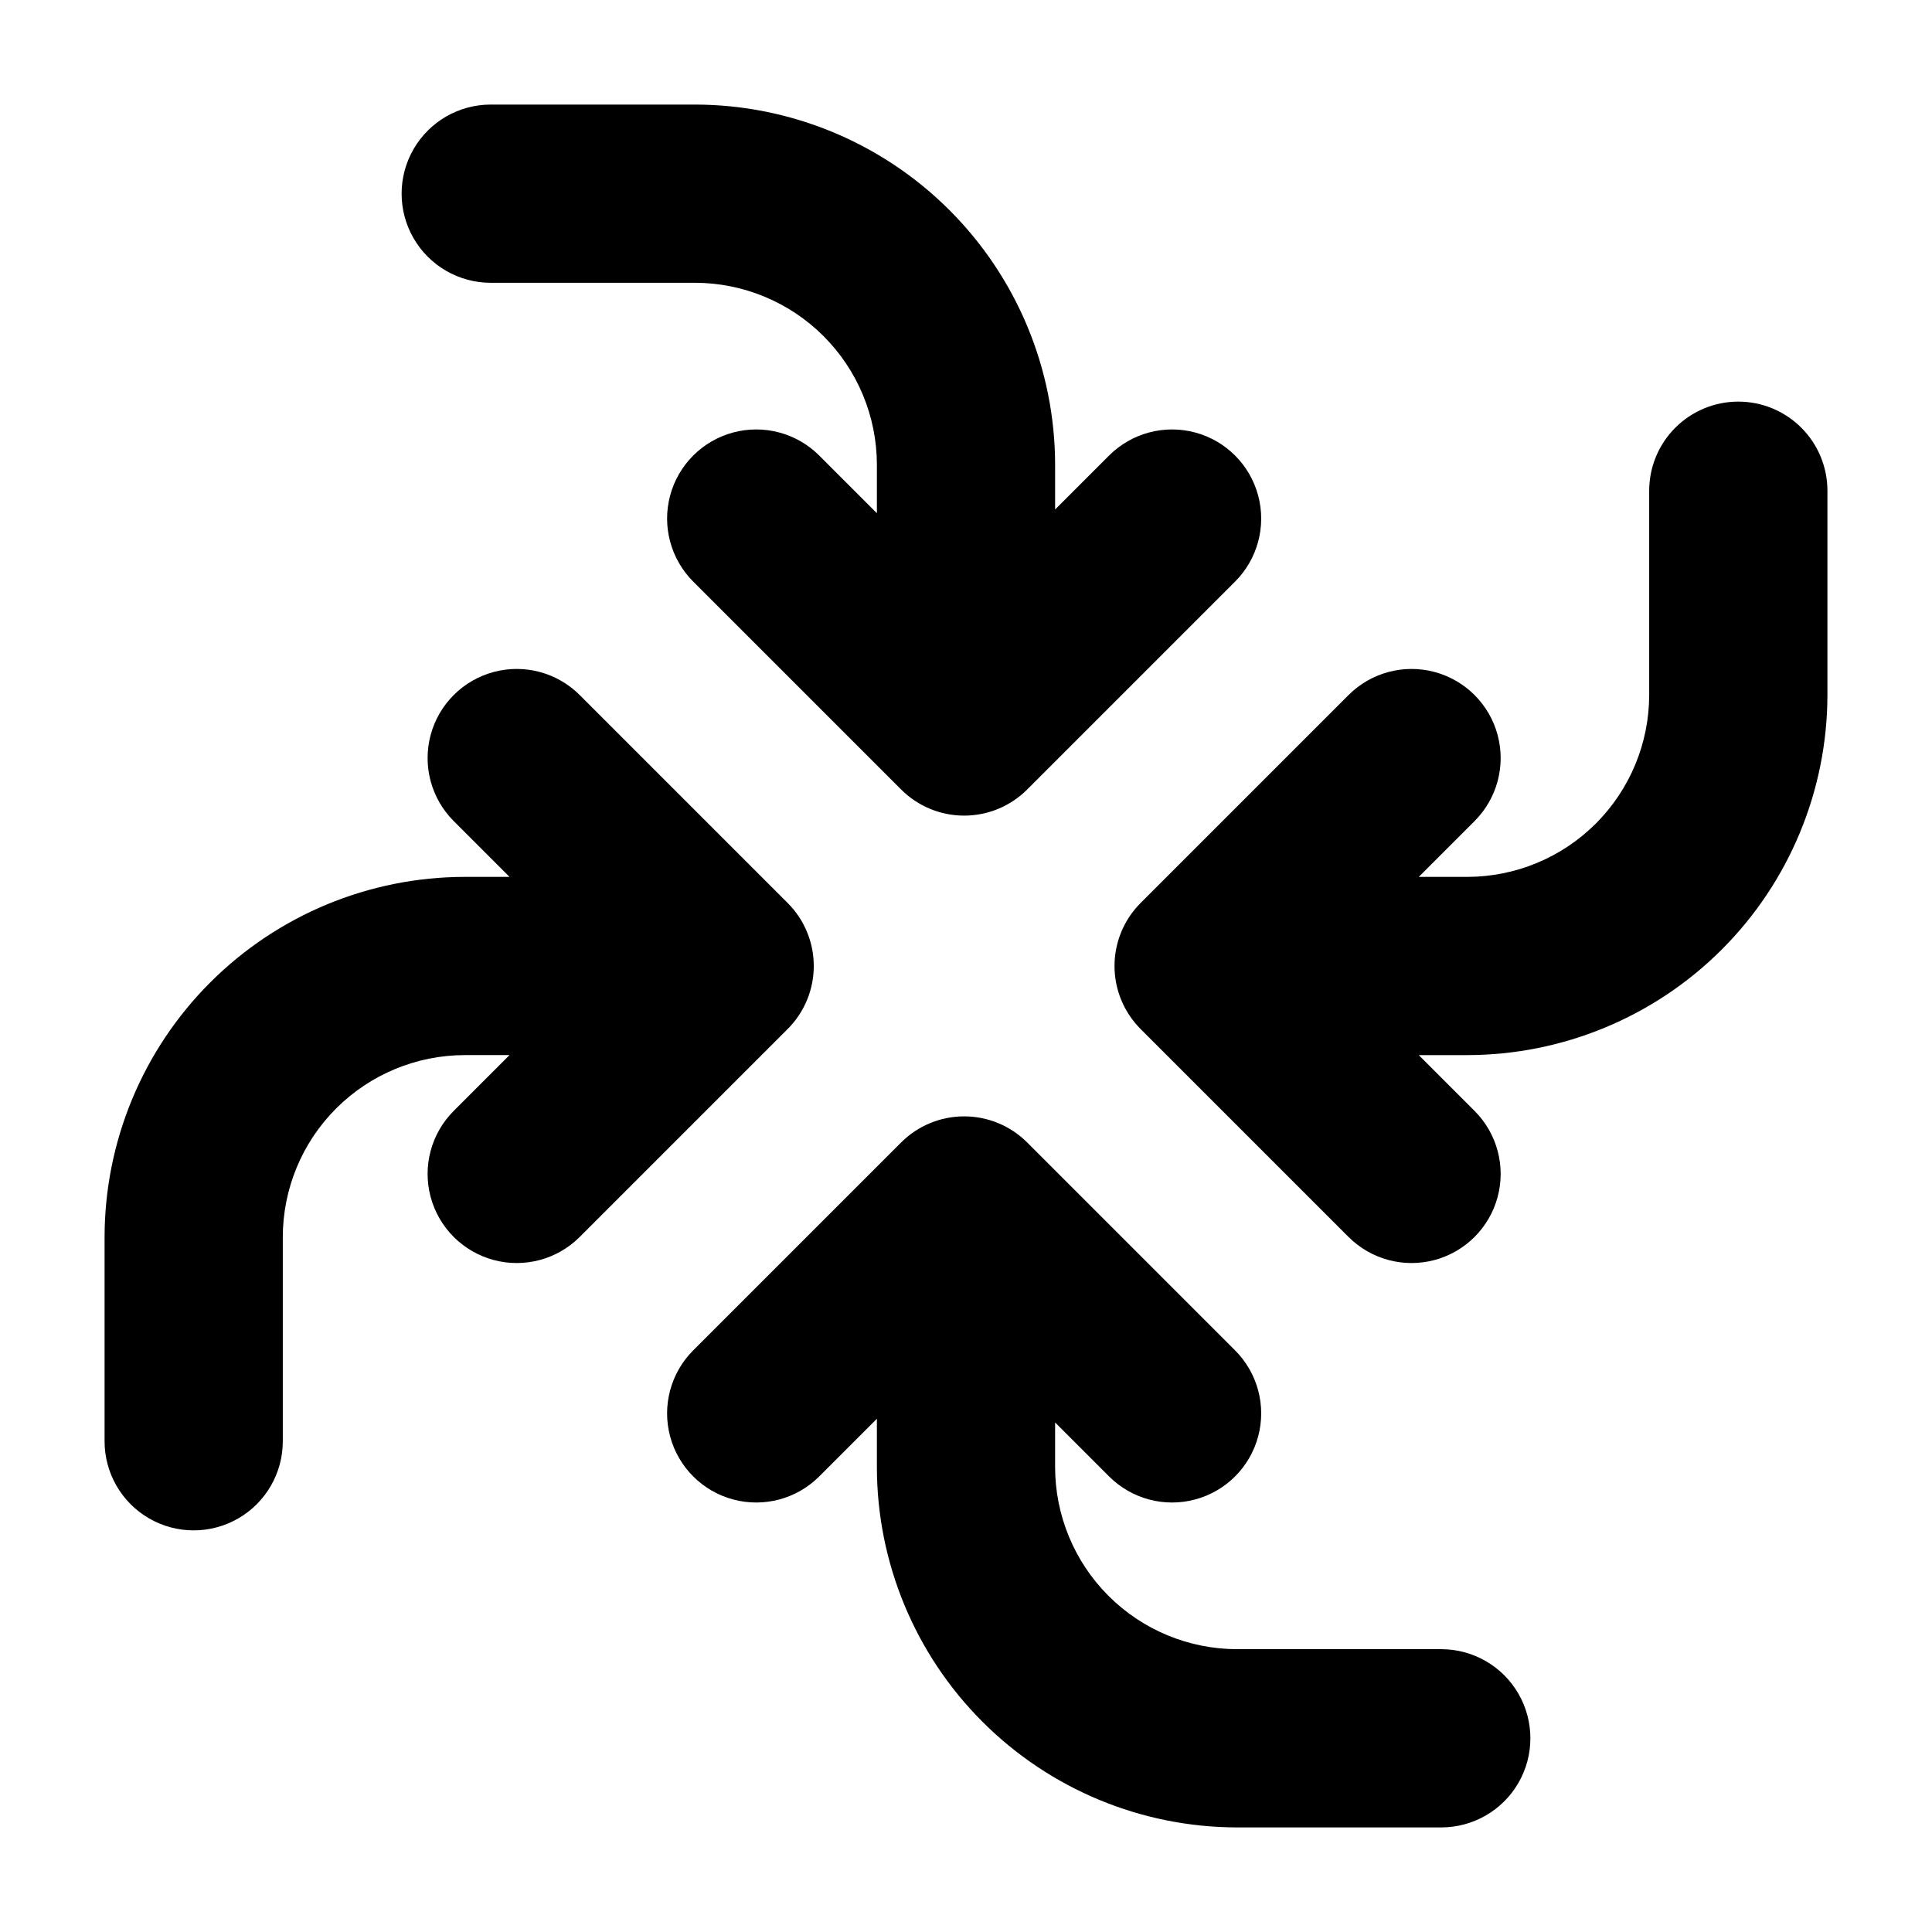
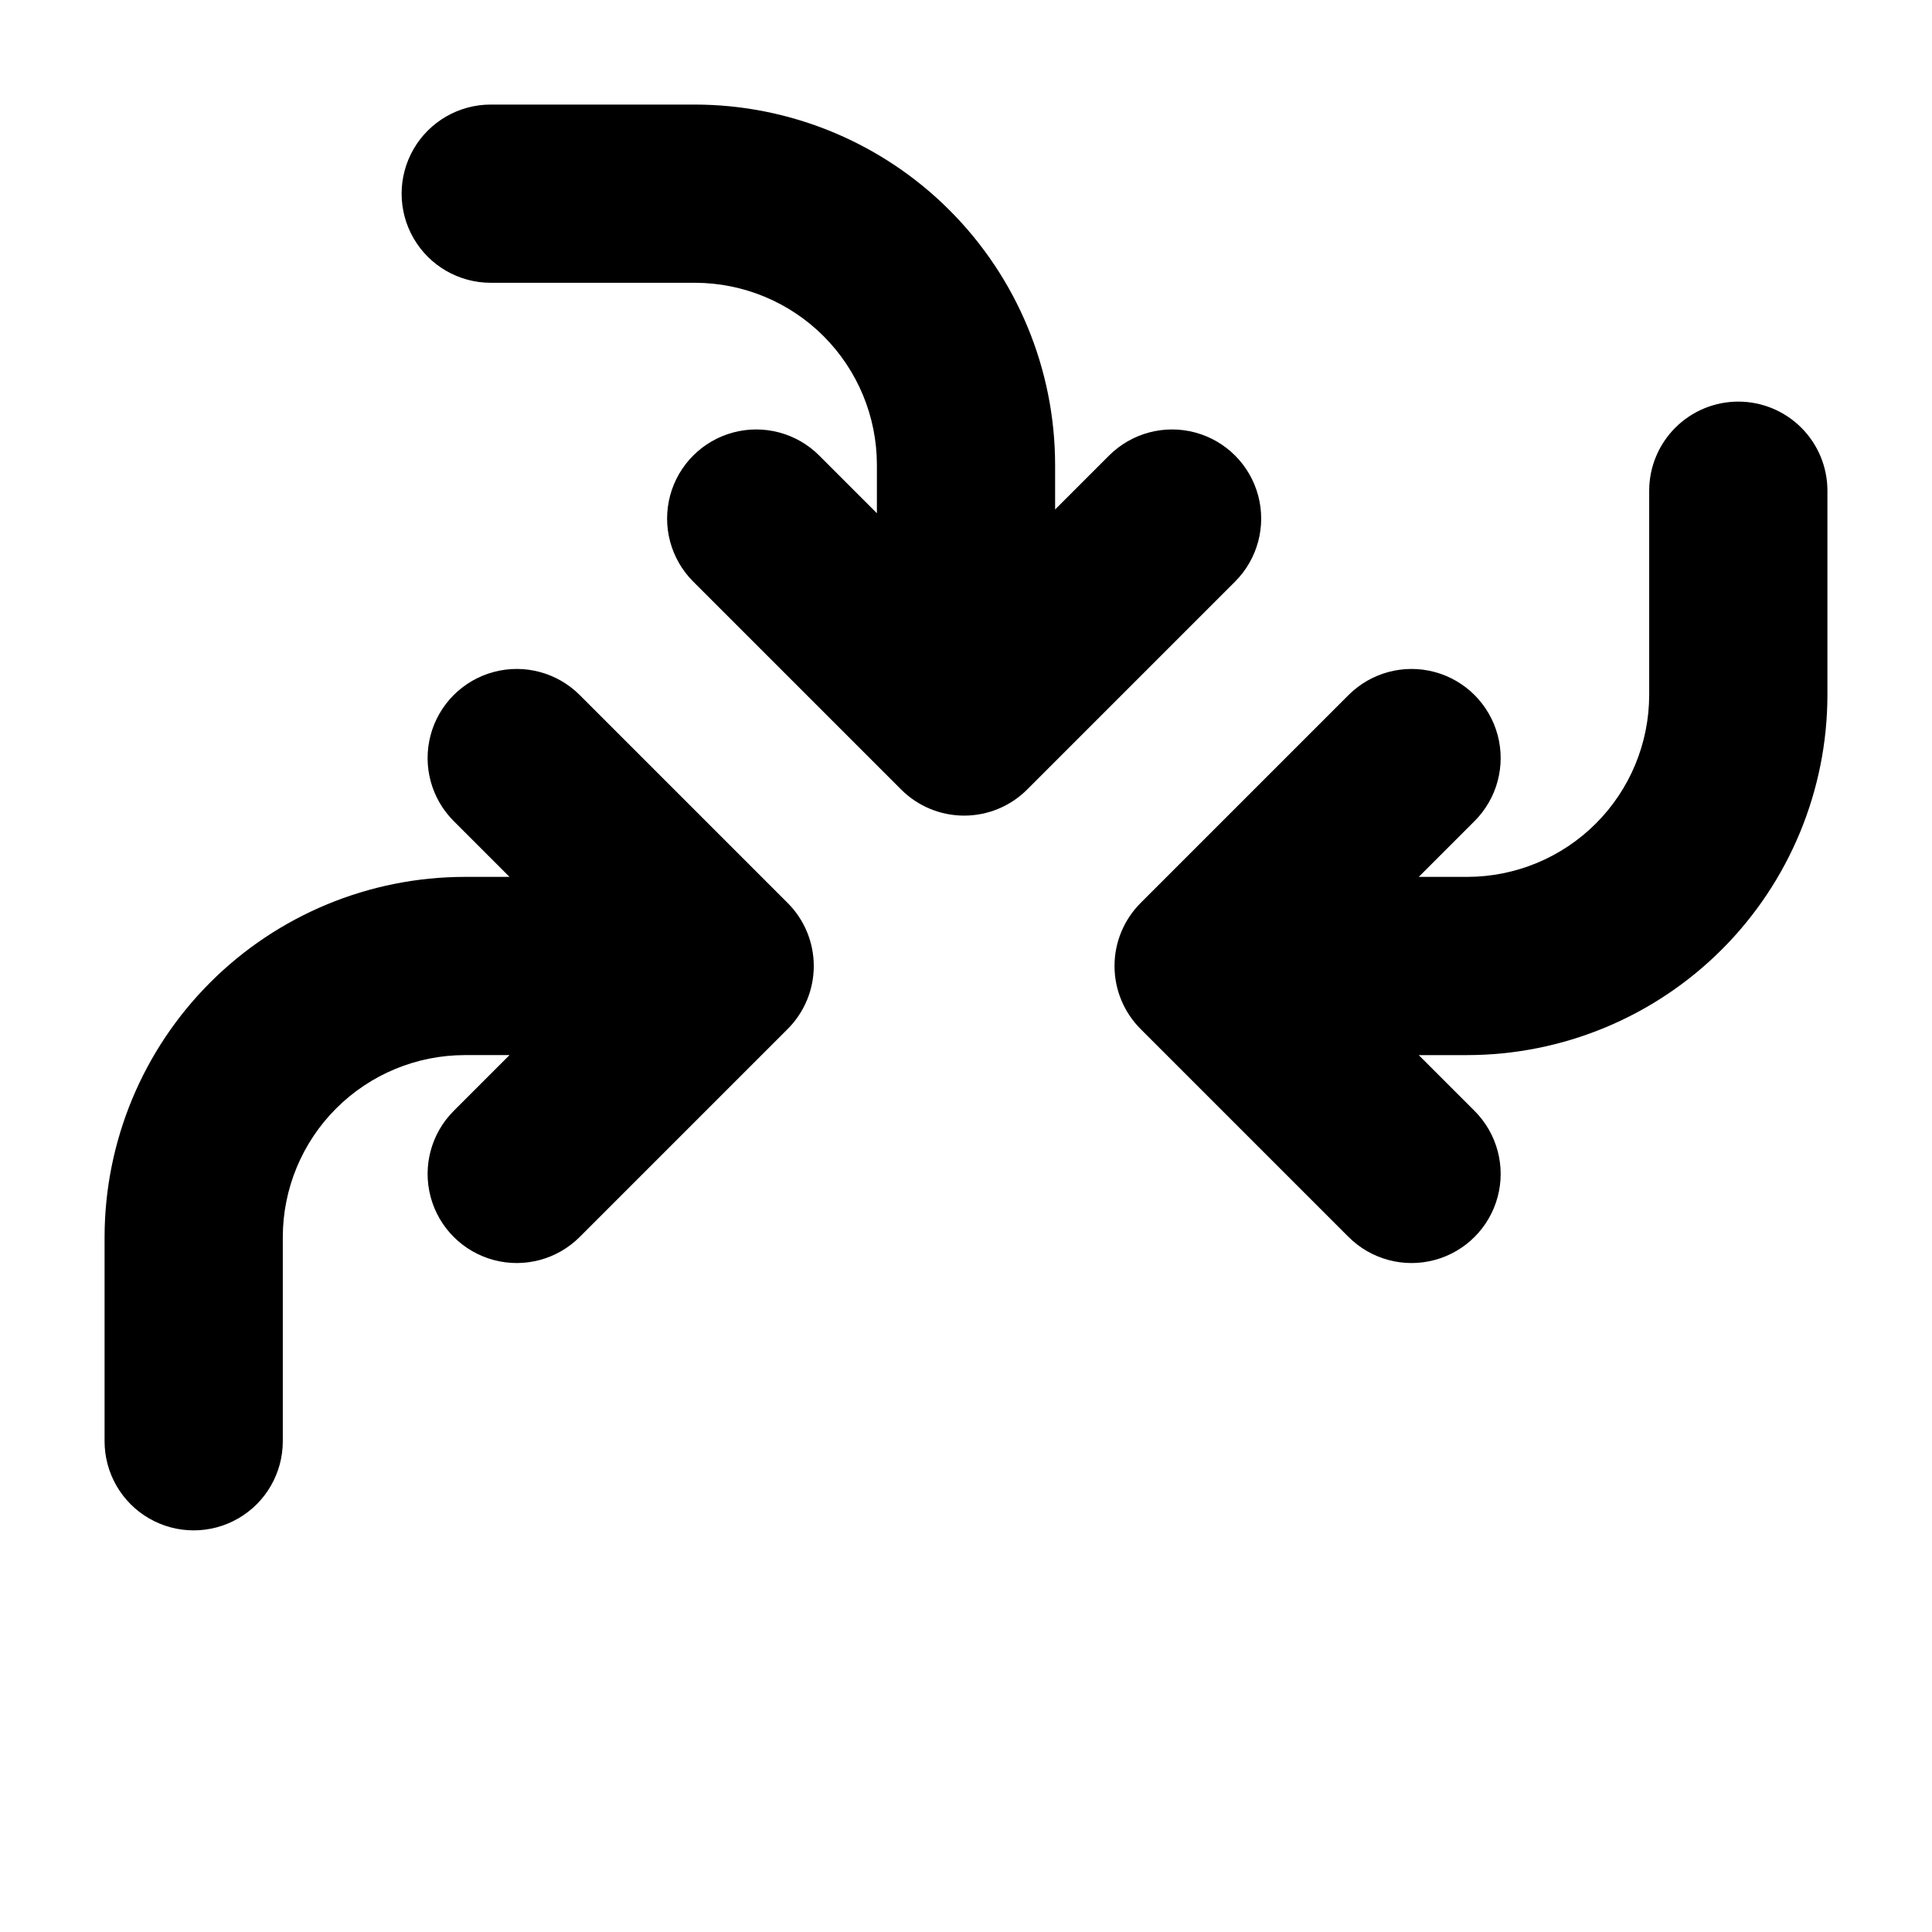
<svg xmlns="http://www.w3.org/2000/svg" fill="#000000" width="800px" height="800px" version="1.1" viewBox="144 144 512 512">
  <g>
    <path d="m352.74 383.3-55.105-55.105c-5.965-5.965-14.66-8.297-22.812-6.113-8.148 2.184-14.516 8.551-16.699 16.699-2.184 8.152 0.148 16.848 6.113 22.812l14.789 14.789h-11.867c-25.305 0.027-49.566 10.094-67.457 27.988-17.895 17.895-27.961 42.152-27.988 67.461v54.121-0.004c0 8.438 4.5 16.234 11.809 20.453 7.305 4.219 16.309 4.219 23.613 0 7.309-4.219 11.809-12.016 11.809-20.453v-54.117c0.016-12.785 5.098-25.039 14.137-34.078 9.043-9.039 21.297-14.125 34.078-14.141h11.867l-14.789 14.789c-5.965 5.969-8.297 14.664-6.113 22.812 2.184 8.148 8.551 14.516 16.699 16.699 8.152 2.184 16.848-0.145 22.812-6.113l55.105-55.105v0.004c4.43-4.43 6.918-10.438 6.918-16.699 0-6.266-2.488-12.273-6.918-16.699z" />
    <path d="m604.67 250.43c-6.266 0-12.27 2.488-16.699 6.918-4.43 4.43-6.918 10.434-6.918 16.699v54.121c-0.016 12.781-5.098 25.039-14.137 34.078-9.039 9.039-21.297 14.121-34.078 14.137h-12.852l14.789-14.789c5.969-5.965 8.297-14.66 6.113-22.812-2.184-8.148-8.551-14.516-16.699-16.699-8.148-2.184-16.848 0.148-22.812 6.113l-55.105 55.105c-4.426 4.426-6.914 10.434-6.914 16.699 0 6.262 2.488 12.27 6.914 16.699l55.105 55.105v-0.004c5.965 5.969 14.664 8.297 22.812 6.113 8.148-2.184 14.516-8.551 16.699-16.699 2.184-8.148-0.145-16.844-6.113-22.812l-14.789-14.789h12.852c25.305-0.027 49.566-10.094 67.461-27.988 17.891-17.891 27.957-42.152 27.988-67.457v-54.121c0-6.266-2.488-12.27-6.918-16.699-4.43-4.43-10.438-6.918-16.699-6.918z" />
    <path d="m274.05 218.94h54.121c12.781 0.016 25.039 5.098 34.078 14.137 9.039 9.043 14.121 21.297 14.137 34.078v12.852l-15.281-15.281c-5.965-5.965-14.66-8.297-22.812-6.113-8.148 2.184-14.516 8.551-16.699 16.699-2.184 8.152 0.148 16.848 6.113 22.812l55.105 55.105c4.426 4.43 10.434 6.918 16.699 6.918 6.262 0 12.27-2.488 16.699-6.918l55.105-55.105h-0.004c5.969-5.965 8.297-14.66 6.113-22.812-2.184-8.148-8.547-14.516-16.699-16.699-8.148-2.184-16.844 0.148-22.812 6.113l-14.297 14.297v-11.867c-0.027-25.305-10.094-49.566-27.988-67.457-17.891-17.895-42.152-27.961-67.457-27.988h-54.121c-8.438 0-16.234 4.5-20.453 11.809-4.219 7.305-4.219 16.309 0 23.613 4.219 7.309 12.016 11.809 20.453 11.809z" />
-     <path d="m525.95 581.05h-54.117c-12.785-0.016-25.039-5.098-34.078-14.137-9.039-9.039-14.125-21.297-14.141-34.078v-11.867l14.297 14.297c5.969 5.969 14.664 8.297 22.812 6.113 8.152-2.184 14.516-8.551 16.699-16.699 2.184-8.148-0.145-16.848-6.113-22.812l-55.105-55.105h0.004c-4.43-4.426-10.438-6.914-16.699-6.914-6.266 0-12.273 2.488-16.699 6.914l-55.105 55.105c-5.965 5.965-8.297 14.664-6.113 22.812 2.184 8.148 8.551 14.516 16.699 16.699 8.152 2.184 16.848-0.145 22.812-6.113l15.281-15.281v12.852c0.027 25.305 10.094 49.566 27.988 67.461 17.895 17.891 42.152 27.957 67.461 27.988h54.121-0.004c8.438 0 16.234-4.504 20.453-11.809 4.219-7.309 4.219-16.309 0-23.617-4.219-7.309-12.016-11.809-20.453-11.809z" />
  </g>
</svg>